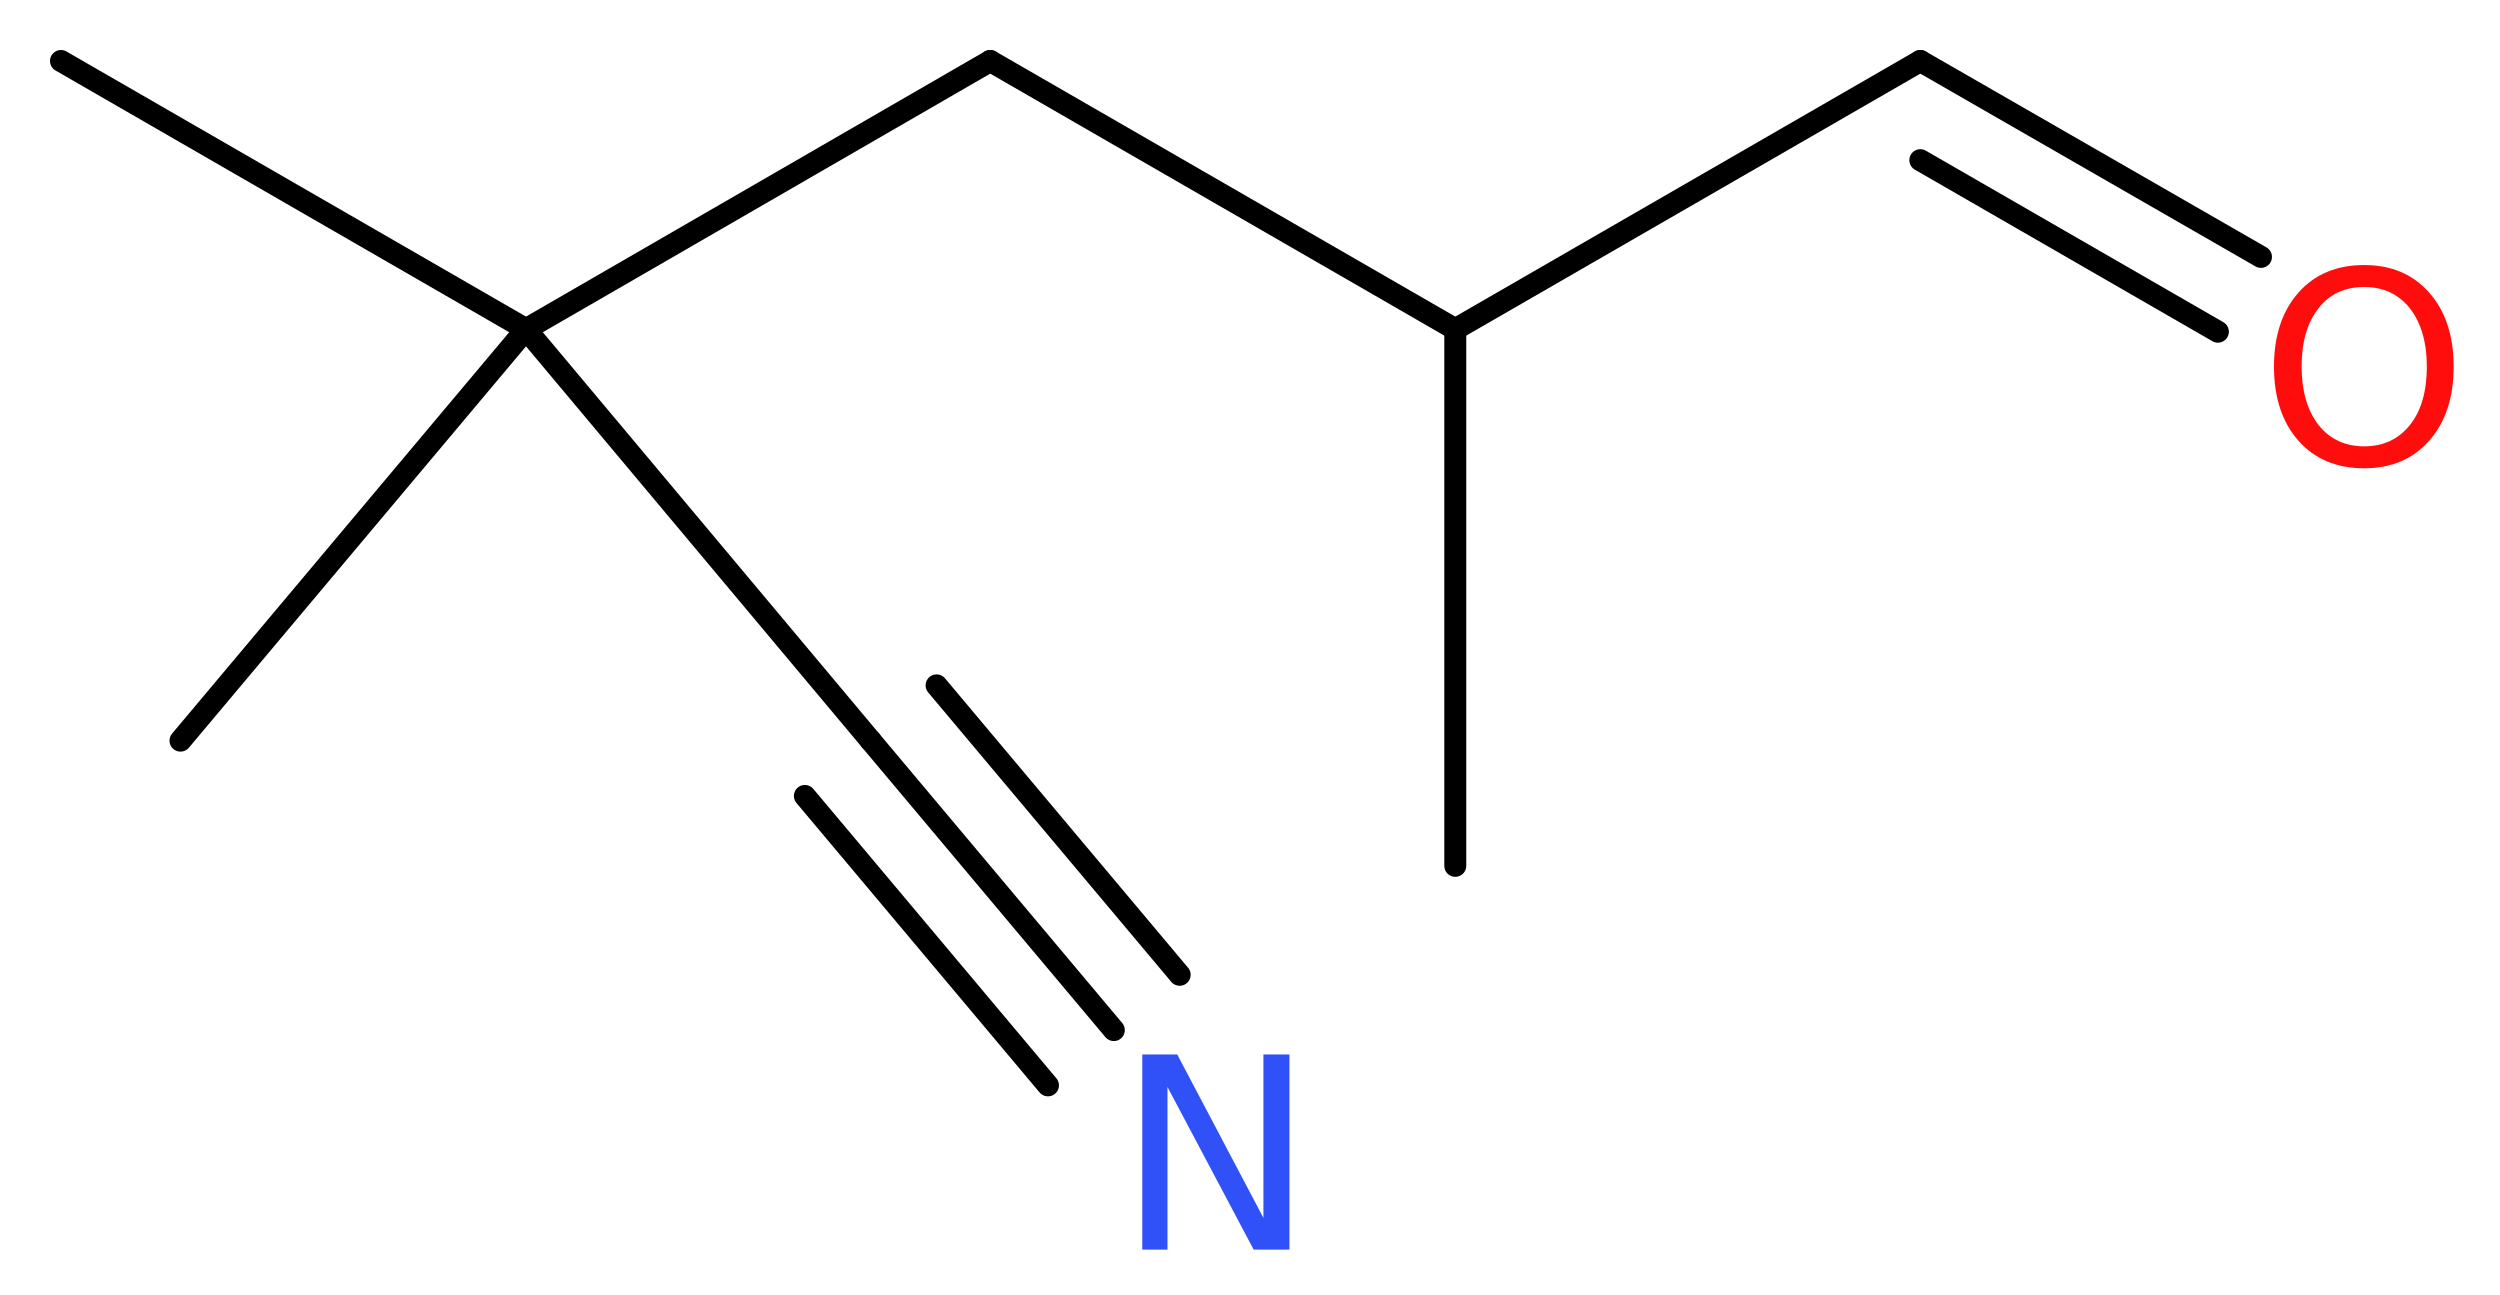
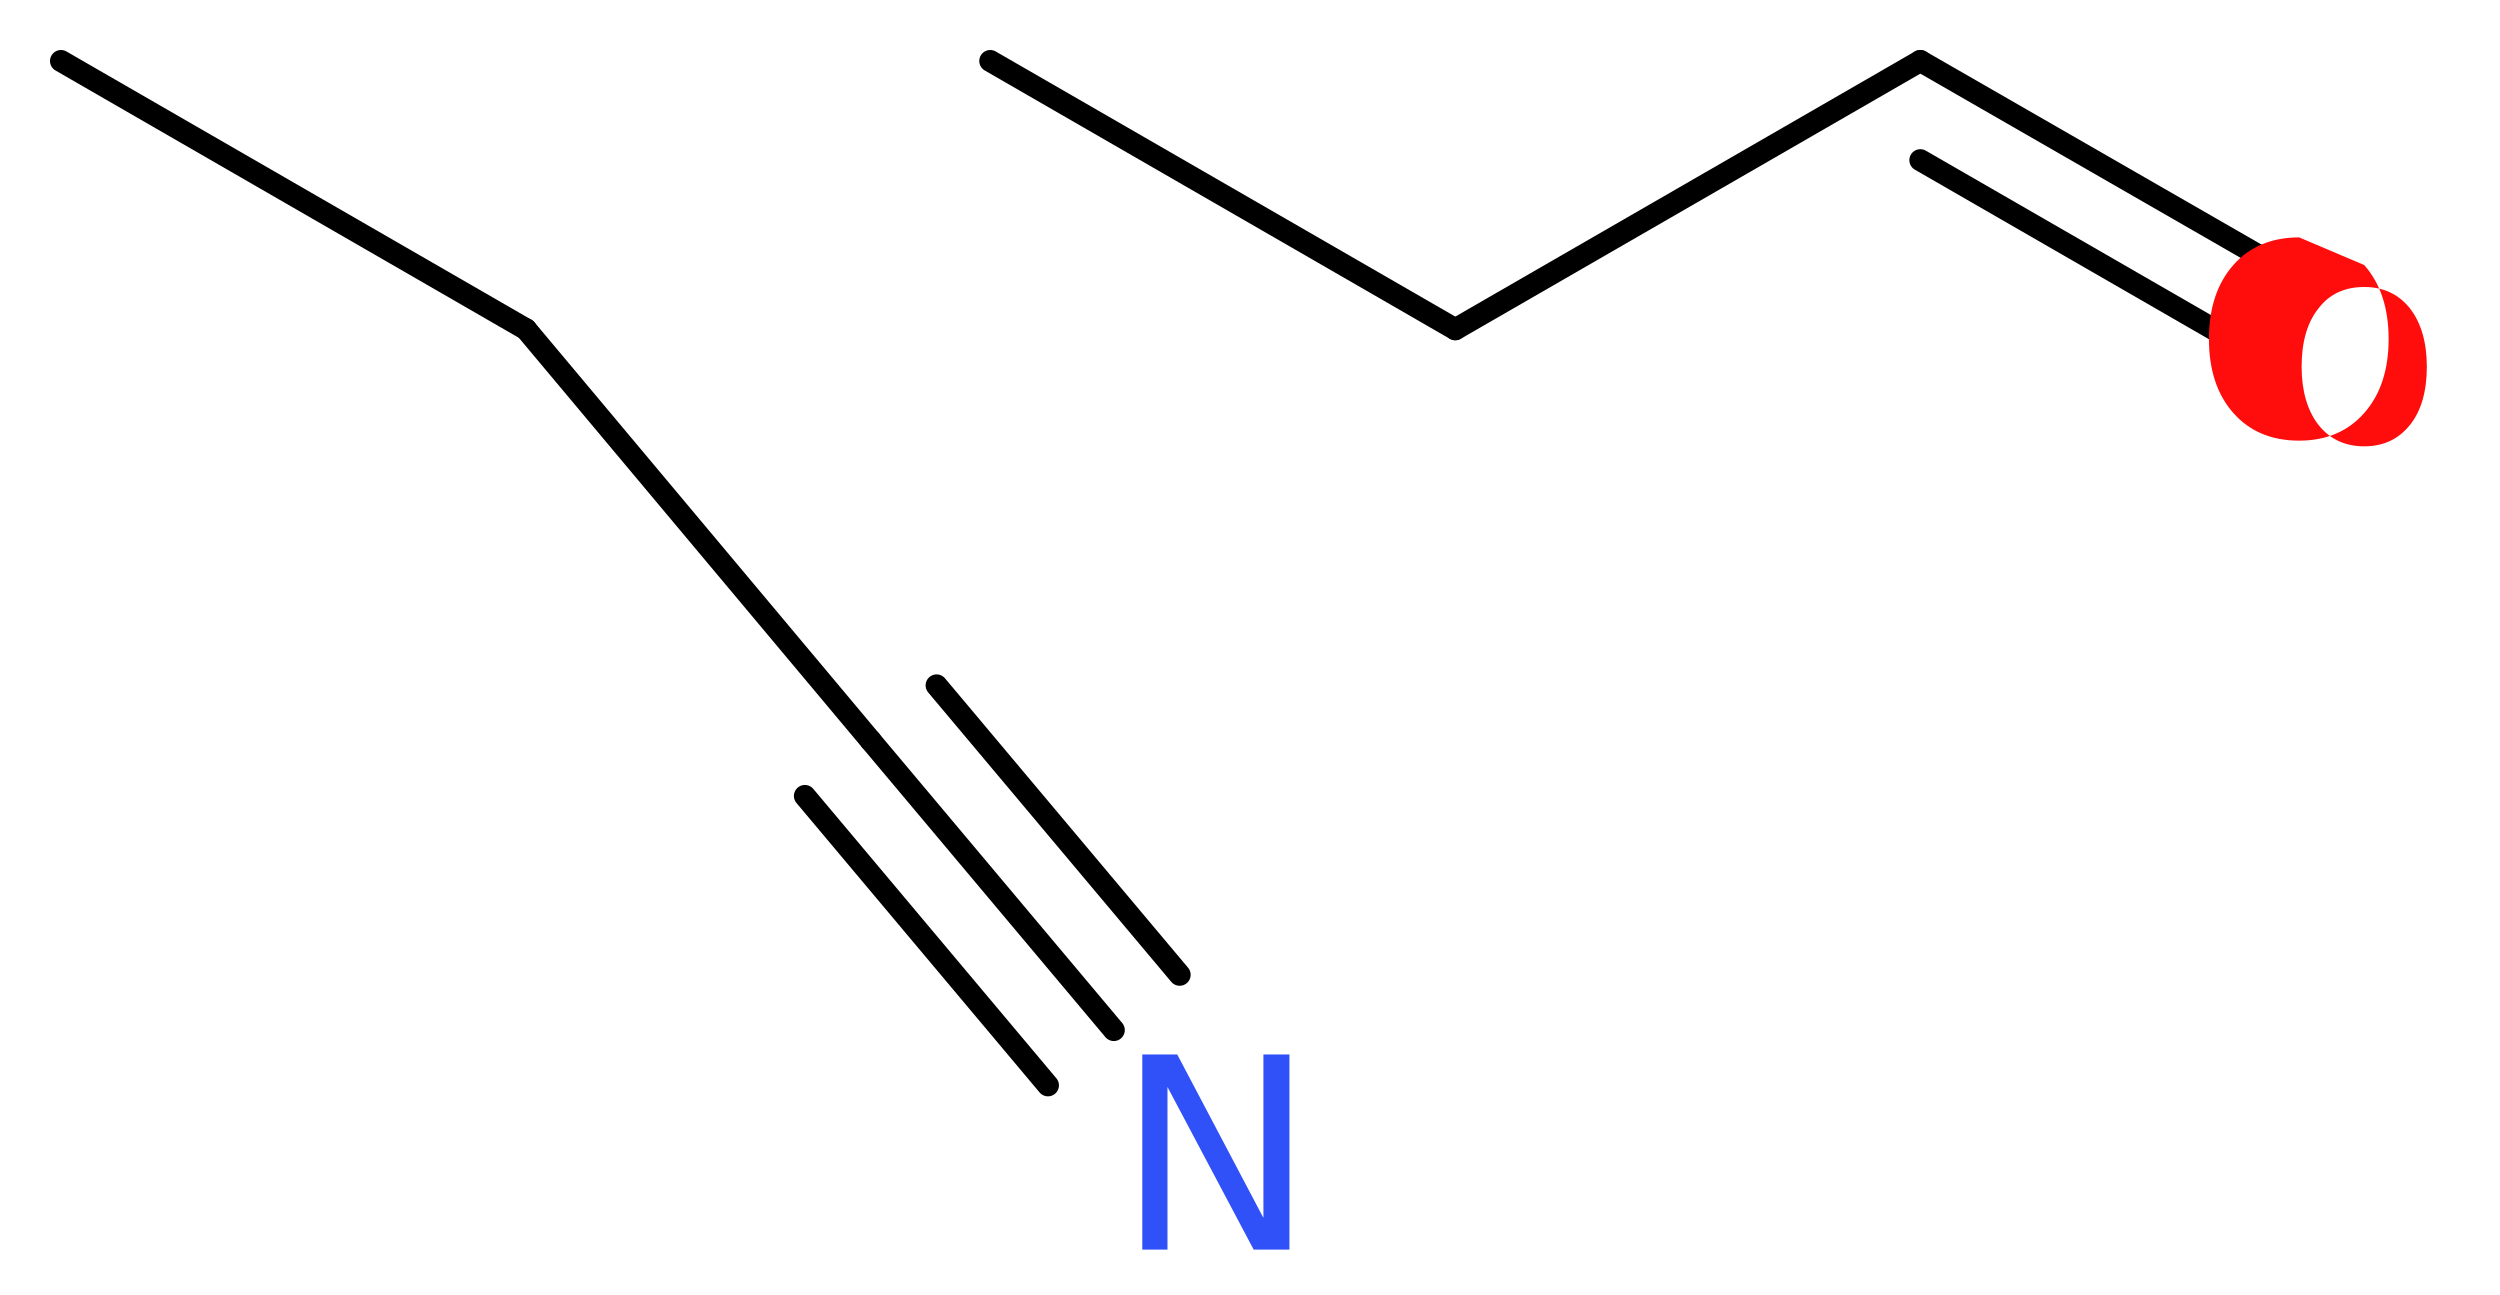
<svg xmlns="http://www.w3.org/2000/svg" version="1.2" width="30.75mm" height="15.93mm" viewBox="0 0 30.75 15.93">
  <desc>Generated by the Chemistry Development Kit (http://github.com/cdk)</desc>
  <g stroke-linecap="round" stroke-linejoin="round" stroke="#000000" stroke-width=".27" fill="#FF0D0D">
    <rect x=".0" y=".0" width="31.0" height="16.0" fill="#FFFFFF" stroke="none" />
    <g id="mol1" class="mol">
-       <line id="mol1bnd1" class="bond" x1="17.9" y1="10.65" x2="17.9" y2="4.05" />
      <line id="mol1bnd2" class="bond" x1="17.9" y1="4.05" x2="23.62" y2=".75" />
      <g id="mol1bnd3" class="bond">
        <line x1="23.62" y1=".75" x2="27.81" y2="3.16" />
        <line x1="23.62" y1="1.97" x2="27.28" y2="4.08" />
      </g>
      <line id="mol1bnd4" class="bond" x1="17.9" y1="4.05" x2="12.18" y2=".75" />
-       <line id="mol1bnd5" class="bond" x1="12.18" y1=".75" x2="6.47" y2="4.05" />
      <line id="mol1bnd6" class="bond" x1="6.47" y1="4.05" x2=".75" y2=".75" />
-       <line id="mol1bnd7" class="bond" x1="6.47" y1="4.05" x2="2.22" y2="9.11" />
      <line id="mol1bnd8" class="bond" x1="6.47" y1="4.05" x2="10.71" y2="9.11" />
      <g id="mol1bnd9" class="bond">
        <line x1="10.71" y1="9.11" x2="13.7" y2="12.67" />
        <line x1="11.52" y1="8.43" x2="14.51" y2="11.99" />
        <line x1="9.9" y1="9.79" x2="12.89" y2="13.35" />
      </g>
-       <path id="mol1atm4" class="atom" d="M29.08 3.53q-.36 .0 -.56 .26q-.21 .26 -.21 .72q.0 .45 .21 .72q.21 .26 .56 .26q.35 .0 .56 -.26q.21 -.26 .21 -.72q.0 -.45 -.21 -.72q-.21 -.26 -.56 -.26zM29.08 3.26q.5 .0 .8 .34q.3 .34 .3 .91q.0 .57 -.3 .91q-.3 .34 -.8 .34q-.51 .0 -.81 -.34q-.3 -.34 -.3 -.91q.0 -.57 .3 -.91q.3 -.34 .81 -.34z" stroke="none" />
+       <path id="mol1atm4" class="atom" d="M29.08 3.53q-.36 .0 -.56 .26q-.21 .26 -.21 .72q.0 .45 .21 .72q.21 .26 .56 .26q.35 .0 .56 -.26q.21 -.26 .21 -.72q.0 -.45 -.21 -.72q-.21 -.26 -.56 -.26zM29.08 3.26q.3 .34 .3 .91q.0 .57 -.3 .91q-.3 .34 -.8 .34q-.51 .0 -.81 -.34q-.3 -.34 -.3 -.91q.0 -.57 .3 -.91q.3 -.34 .81 -.34z" stroke="none" />
      <path id="mol1atm10" class="atom" d="M14.05 12.97h.43l1.06 2.01v-2.01h.32v2.4h-.44l-1.06 -2.0v2.0h-.31v-2.4z" stroke="none" fill="#3050F8" />
    </g>
  </g>
</svg>